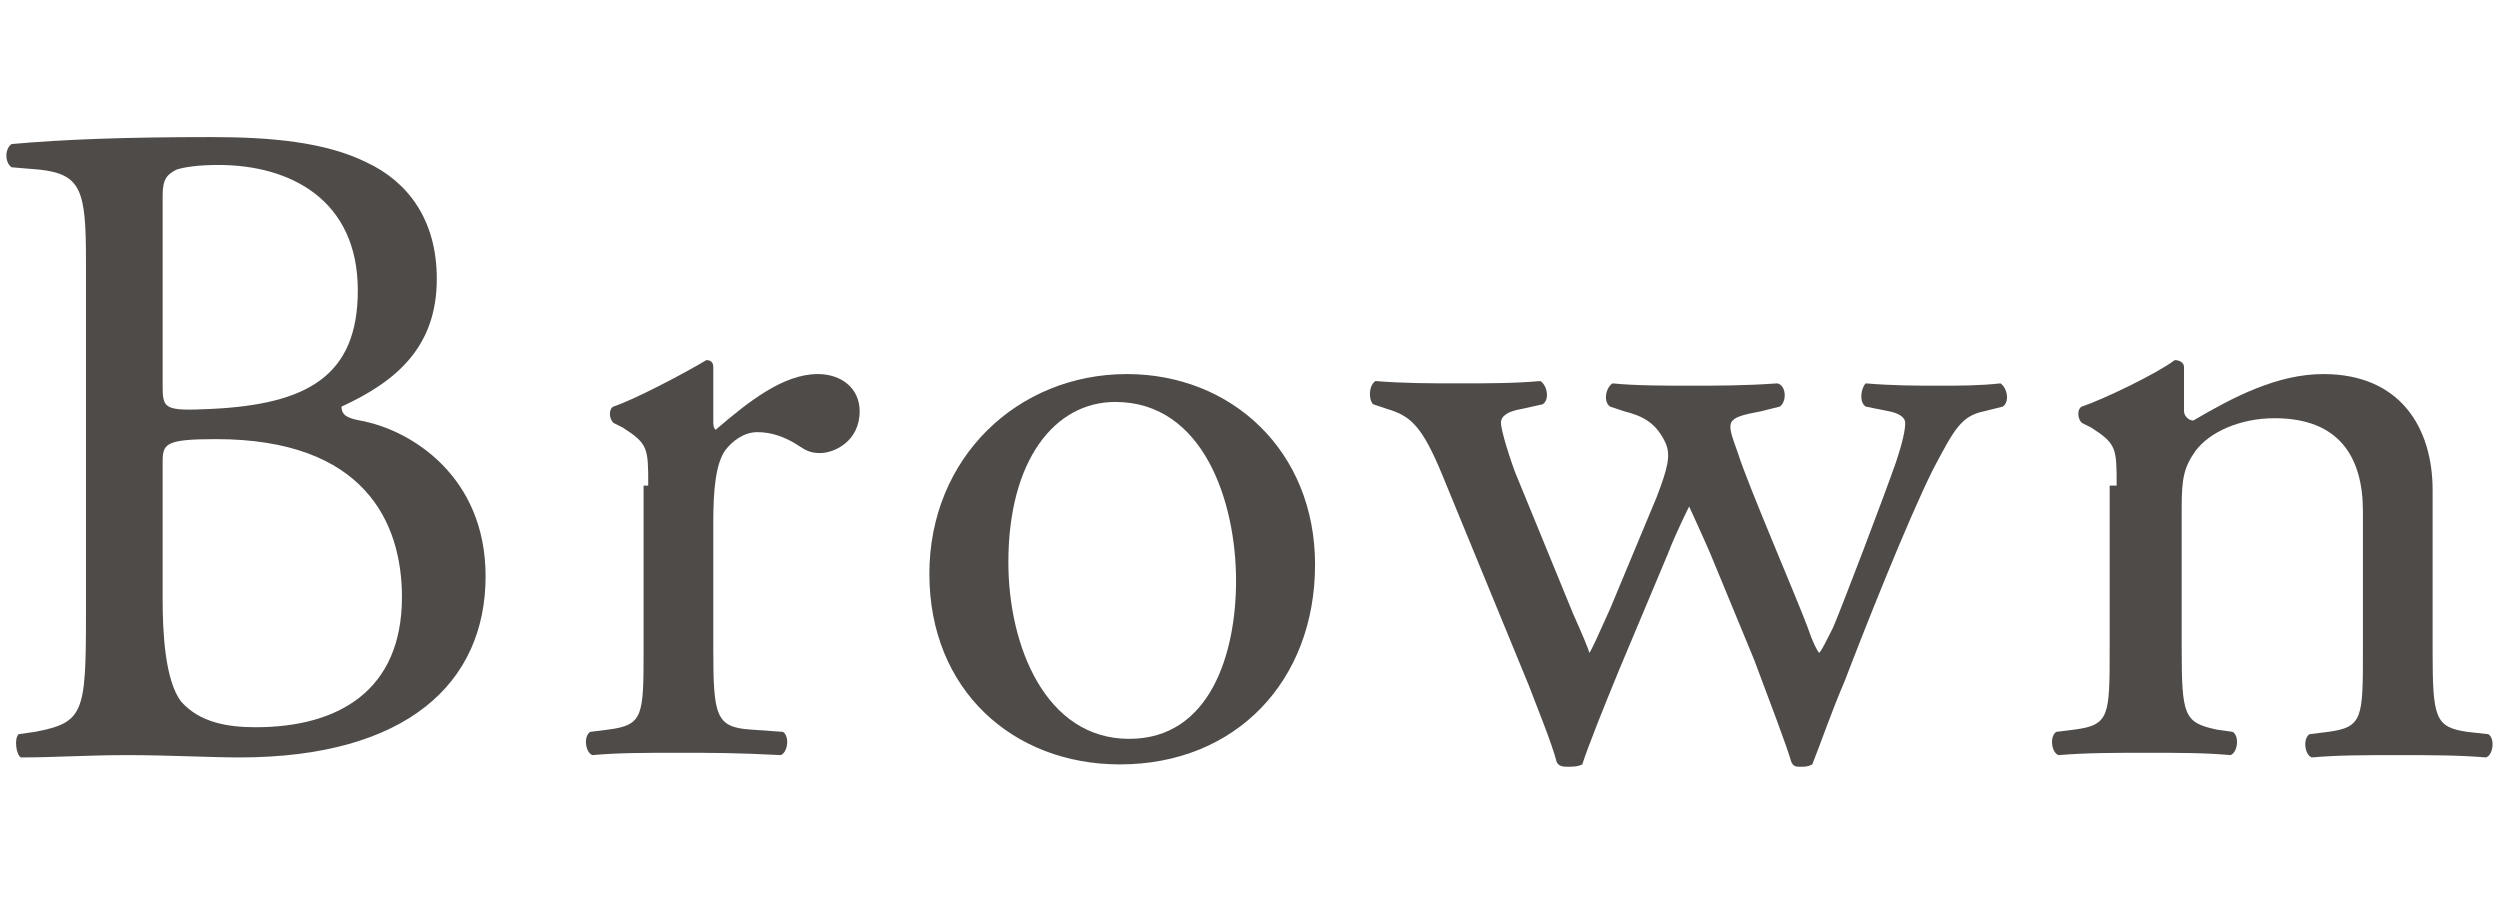
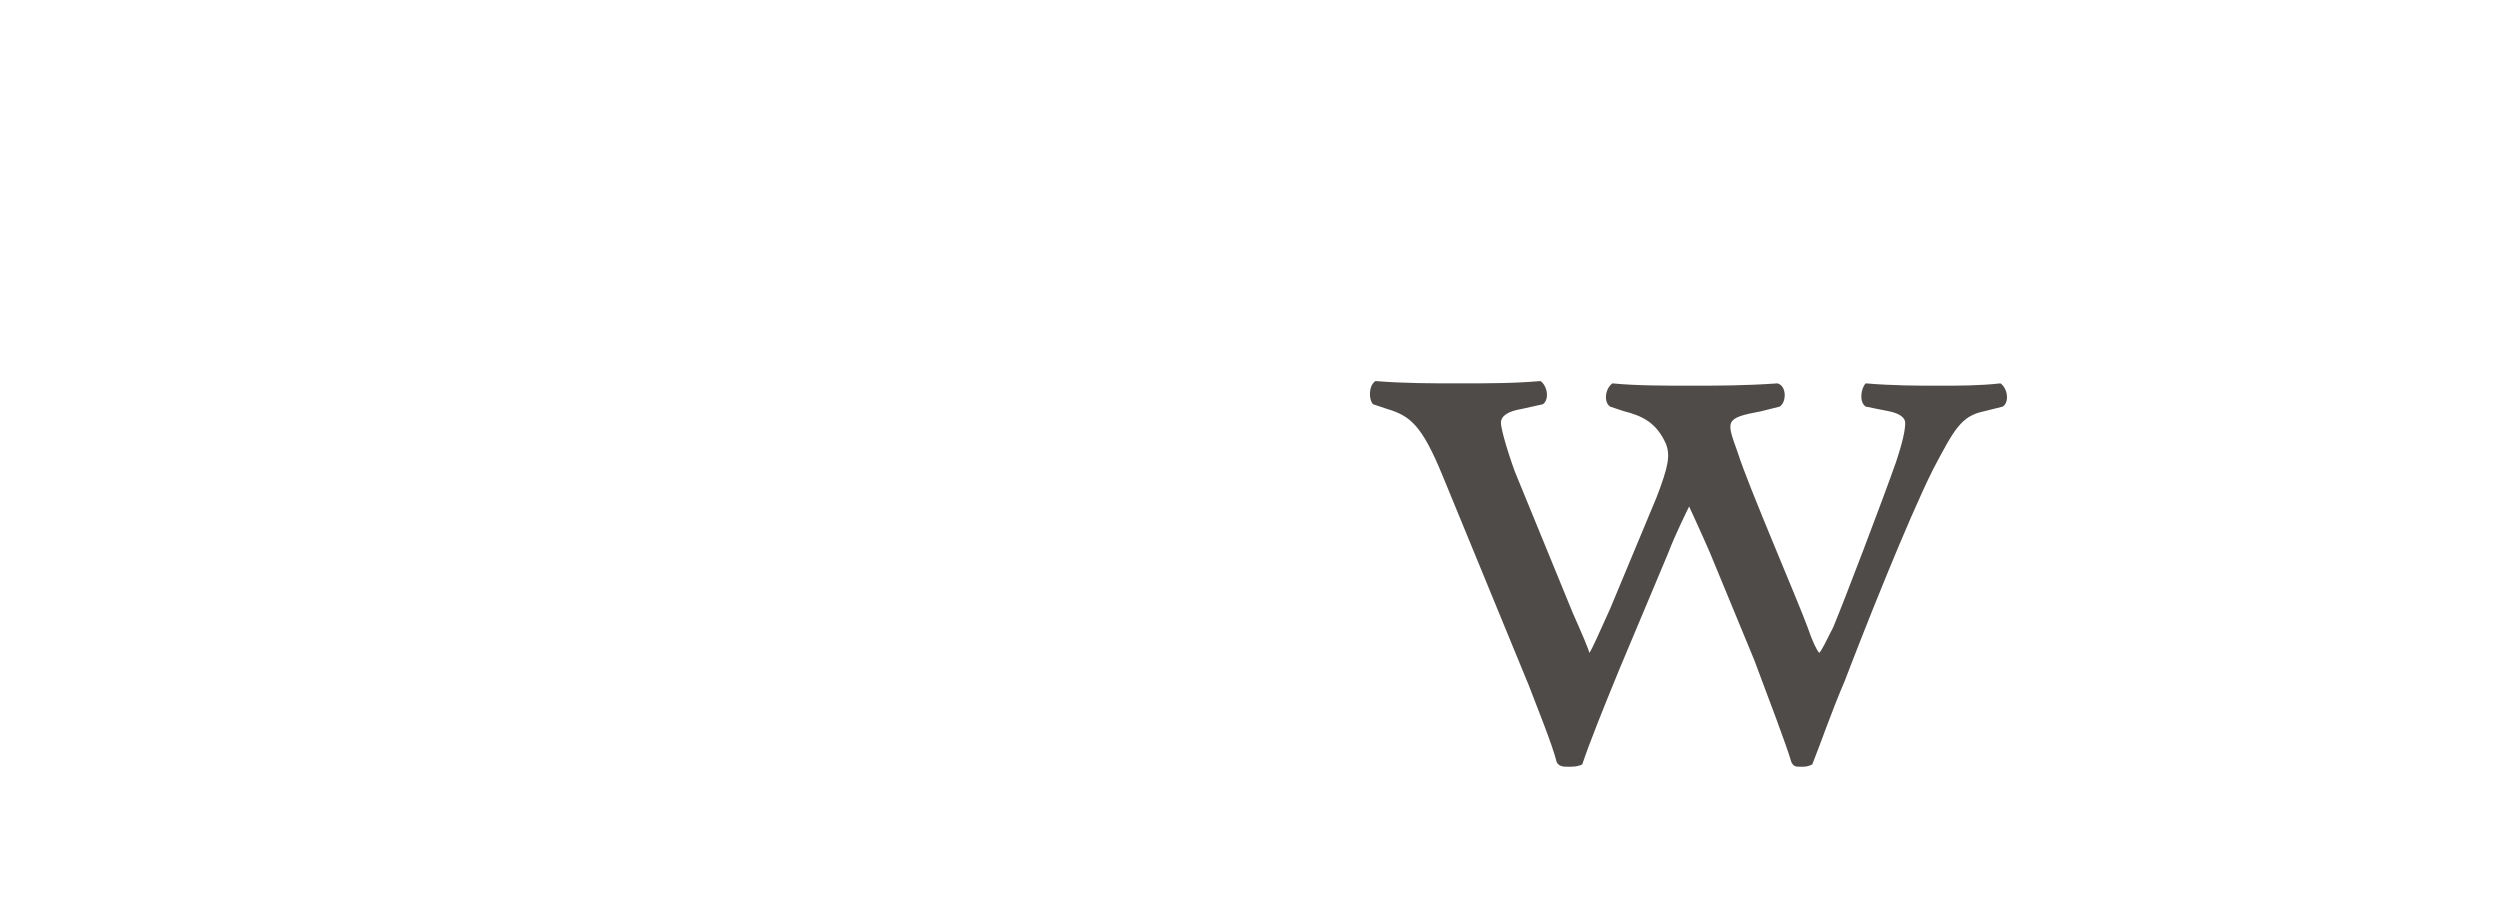
<svg xmlns="http://www.w3.org/2000/svg" version="1.1" id="_レイヤー_2" x="0px" y="0px" viewBox="0 0 107.6 38.9" style="enable-background:new 0 0 107.6 38.9;" xml:space="preserve">
  <style type="text/css">
	.st0{fill:#4F4B49;}
</style>
  <g>
    <g>
-       <path class="st0" d="M3.7,11.2c0-3-0.2-3.7-2-3.9L0.5,7.2c-0.3-0.2-0.3-0.8,0-1C2.7,6,5.4,5.9,9.1,5.9c2.5,0,4.9,0.2,6.7,1.1    c1.7,0.8,3,2.4,3,5c0,2.9-1.7,4.4-4.1,5.5c0,0.4,0.3,0.5,0.8,0.6c2.2,0.4,5.4,2.4,5.4,6.7c0,4.6-3.4,7.8-10.6,7.8    c-1.2,0-3.1-0.1-4.8-0.1c-1.8,0-3.1,0.1-4.6,0.1c-0.2-0.1-0.3-0.8-0.1-1l0.7-0.1c2.1-0.4,2.2-0.8,2.2-5V11.2z M7,16.5    c0,1.1,0,1.2,2.1,1.1c4.1-0.2,6.3-1.4,6.3-5.1c0-3.9-2.9-5.4-6-5.4c-0.9,0-1.5,0.1-1.8,0.2C7.2,7.5,7,7.7,7,8.4V16.5z M7,25.8    c0,1.4,0.1,3.5,0.8,4.4c0.8,0.9,2,1.1,3.2,1.1c3.6,0,6.3-1.6,6.3-5.6c0-3.2-1.6-6.8-8-6.8c-2.2,0-2.3,0.2-2.3,1V25.8z" />
-       <path class="st0" d="M27.9,20.9c0-1.6,0-1.8-1.1-2.5l-0.4-0.2c-0.2-0.2-0.2-0.6,0-0.7c0.9-0.3,3-1.4,4-2c0.2,0,0.3,0.1,0.3,0.3    v2.3c0,0.2,0,0.3,0.1,0.4c1.4-1.2,2.9-2.4,4.4-2.4c1,0,1.8,0.6,1.8,1.6c0,1.3-1.1,1.8-1.7,1.8c-0.4,0-0.6-0.1-0.9-0.3    c-0.6-0.4-1.2-0.6-1.8-0.6c-0.6,0-1.1,0.4-1.4,0.8c-0.4,0.6-0.5,1.7-0.5,3.1v5.4c0,2.9,0.1,3.4,1.6,3.5l1.4,0.1    c0.3,0.2,0.2,0.9-0.1,1c-1.9-0.1-3-0.1-4.4-0.1c-1.4,0-2.6,0-3.7,0.1c-0.3-0.1-0.4-0.8-0.1-1l0.8-0.1c1.5-0.2,1.5-0.6,1.5-3.5    V20.9z" />
-       <path class="st0" d="M56.6,24.3c0,5-3.4,8.6-8.4,8.6c-4.6,0-8.2-3.2-8.2-8.2c0-5,3.8-8.6,8.5-8.6C53,16.1,56.6,19.4,56.6,24.3z     M48,17.3c-2.6,0-4.6,2.5-4.6,6.9c0,3.6,1.6,7.6,5.2,7.6c3.5,0,4.6-3.7,4.6-6.8C53.2,21.6,51.8,17.3,48,17.3z" />
      <path class="st0" d="M62.1,20.5c-0.9-2.2-1.4-2.6-2.4-2.9l-0.6-0.2c-0.2-0.2-0.2-0.8,0.1-1c1.2,0.1,2.4,0.1,3.6,0.1    c1.2,0,2.4,0,3.5-0.1c0.3,0.2,0.4,0.8,0.1,1l-0.9,0.2c-0.6,0.1-0.9,0.3-0.9,0.6c0,0.2,0.2,1,0.6,2.1l2.5,6.1    c0.4,0.9,0.7,1.6,0.7,1.7c0.1-0.1,0.4-0.8,0.9-1.9l2-4.8c0.5-1.3,0.6-1.8,0.4-2.3c-0.4-0.9-1-1.2-1.8-1.4l-0.6-0.2    c-0.3-0.2-0.2-0.8,0.1-1c1,0.1,2.3,0.1,3.3,0.1c1.2,0,2.4,0,3.8-0.1c0.4,0.1,0.4,0.8,0.1,1l-0.8,0.2c-1.6,0.3-1.5,0.4-1,1.8    c0.4,1.3,2.6,6.4,3,7.5c0.2,0.6,0.4,1,0.5,1.1c0.1-0.1,0.3-0.5,0.6-1.1c0.5-1.2,2.1-5.4,2.7-7.1c0.3-0.9,0.4-1.4,0.4-1.7    c0-0.2-0.2-0.4-0.7-0.5l-1-0.2c-0.3-0.2-0.2-0.8,0-1c1.2,0.1,2.2,0.1,3.2,0.1c0.8,0,1.7,0,2.6-0.1c0.3,0.2,0.4,0.8,0.1,1l-0.8,0.2    c-1,0.2-1.3,0.8-2.2,2.5c-1.1,2.2-3,7-3.8,9.1c-0.6,1.4-1,2.6-1.4,3.6C77.8,33,77.7,33,77.5,33c-0.2,0-0.3,0-0.4-0.2    c-0.2-0.7-1-2.8-1.6-4.4l-1.9-4.6c-0.3-0.7-0.9-2-0.9-2c0,0-0.6,1.2-0.9,2l-2.1,5c-0.7,1.7-1.3,3.2-1.6,4.1    C67.9,33,67.7,33,67.5,33c-0.2,0-0.4,0-0.5-0.2c-0.2-0.8-0.9-2.5-1.2-3.3L62.1,20.5z" />
-       <path class="st0" d="M91.1,20.9c0-1.6,0-1.8-1.1-2.5l-0.4-0.2c-0.2-0.2-0.2-0.6,0-0.7c0.9-0.3,3.2-1.4,4-2c0.2,0,0.4,0.1,0.4,0.3    C94,16.7,94,17.3,94,17.7c0,0.2,0.2,0.4,0.4,0.4c1.7-1,3.6-2,5.6-2c3.3,0,4.7,2.3,4.7,5v6.9c0,2.9,0.1,3.3,1.5,3.5l0.9,0.1    c0.3,0.2,0.2,0.9-0.1,1c-1.2-0.1-2.4-0.1-3.8-0.1c-1.4,0-2.6,0-3.7,0.1c-0.3-0.1-0.4-0.8-0.1-1l0.8-0.1c1.5-0.2,1.5-0.6,1.5-3.5    v-6c0-2.3-1-4-3.8-4c-1.5,0-2.8,0.6-3.4,1.4c-0.5,0.7-0.6,1.2-0.6,2.4v6.1c0,2.9,0.1,3.2,1.5,3.5l0.7,0.1c0.3,0.2,0.2,0.9-0.1,1    c-1.1-0.1-2.2-0.1-3.6-0.1c-1.4,0-2.6,0-3.8,0.1c-0.3-0.1-0.4-0.8-0.1-1l0.8-0.1c1.5-0.2,1.5-0.6,1.5-3.5V20.9z" />
    </g>
  </g>
</svg>